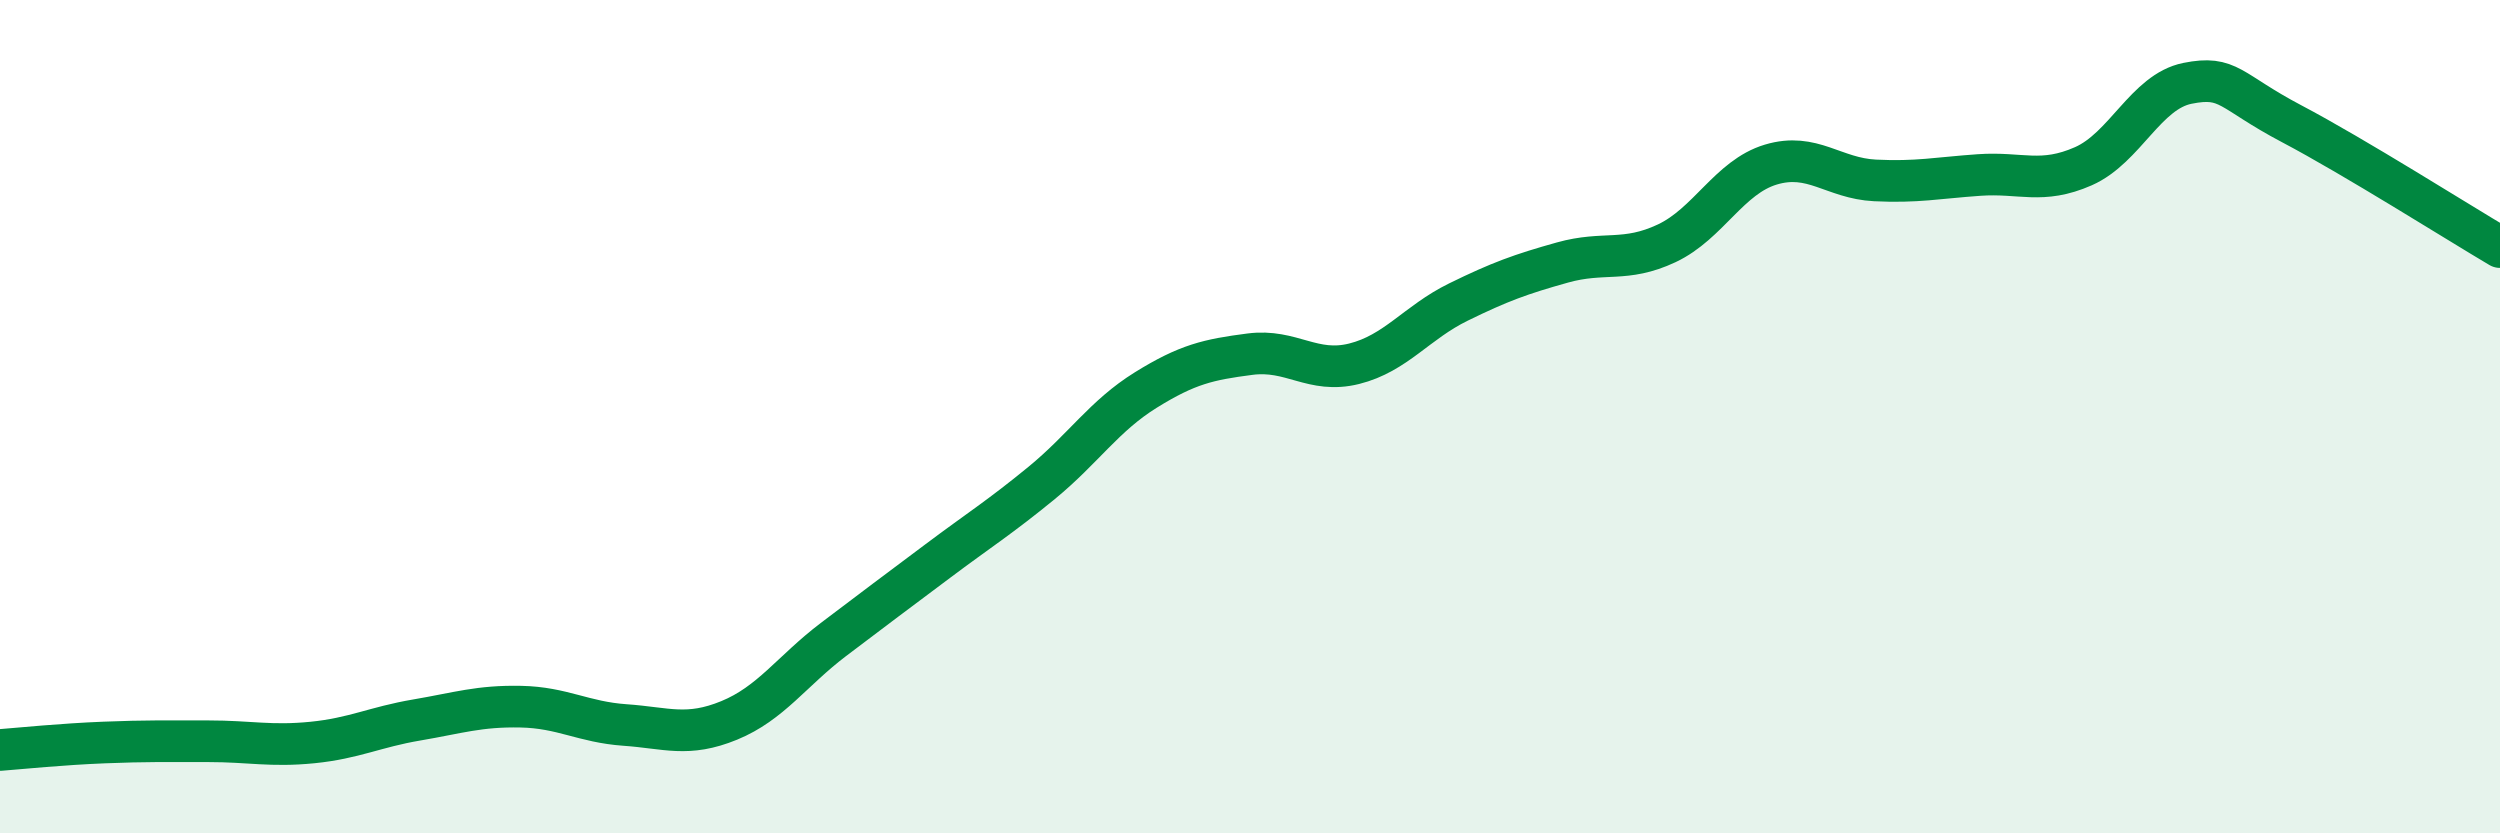
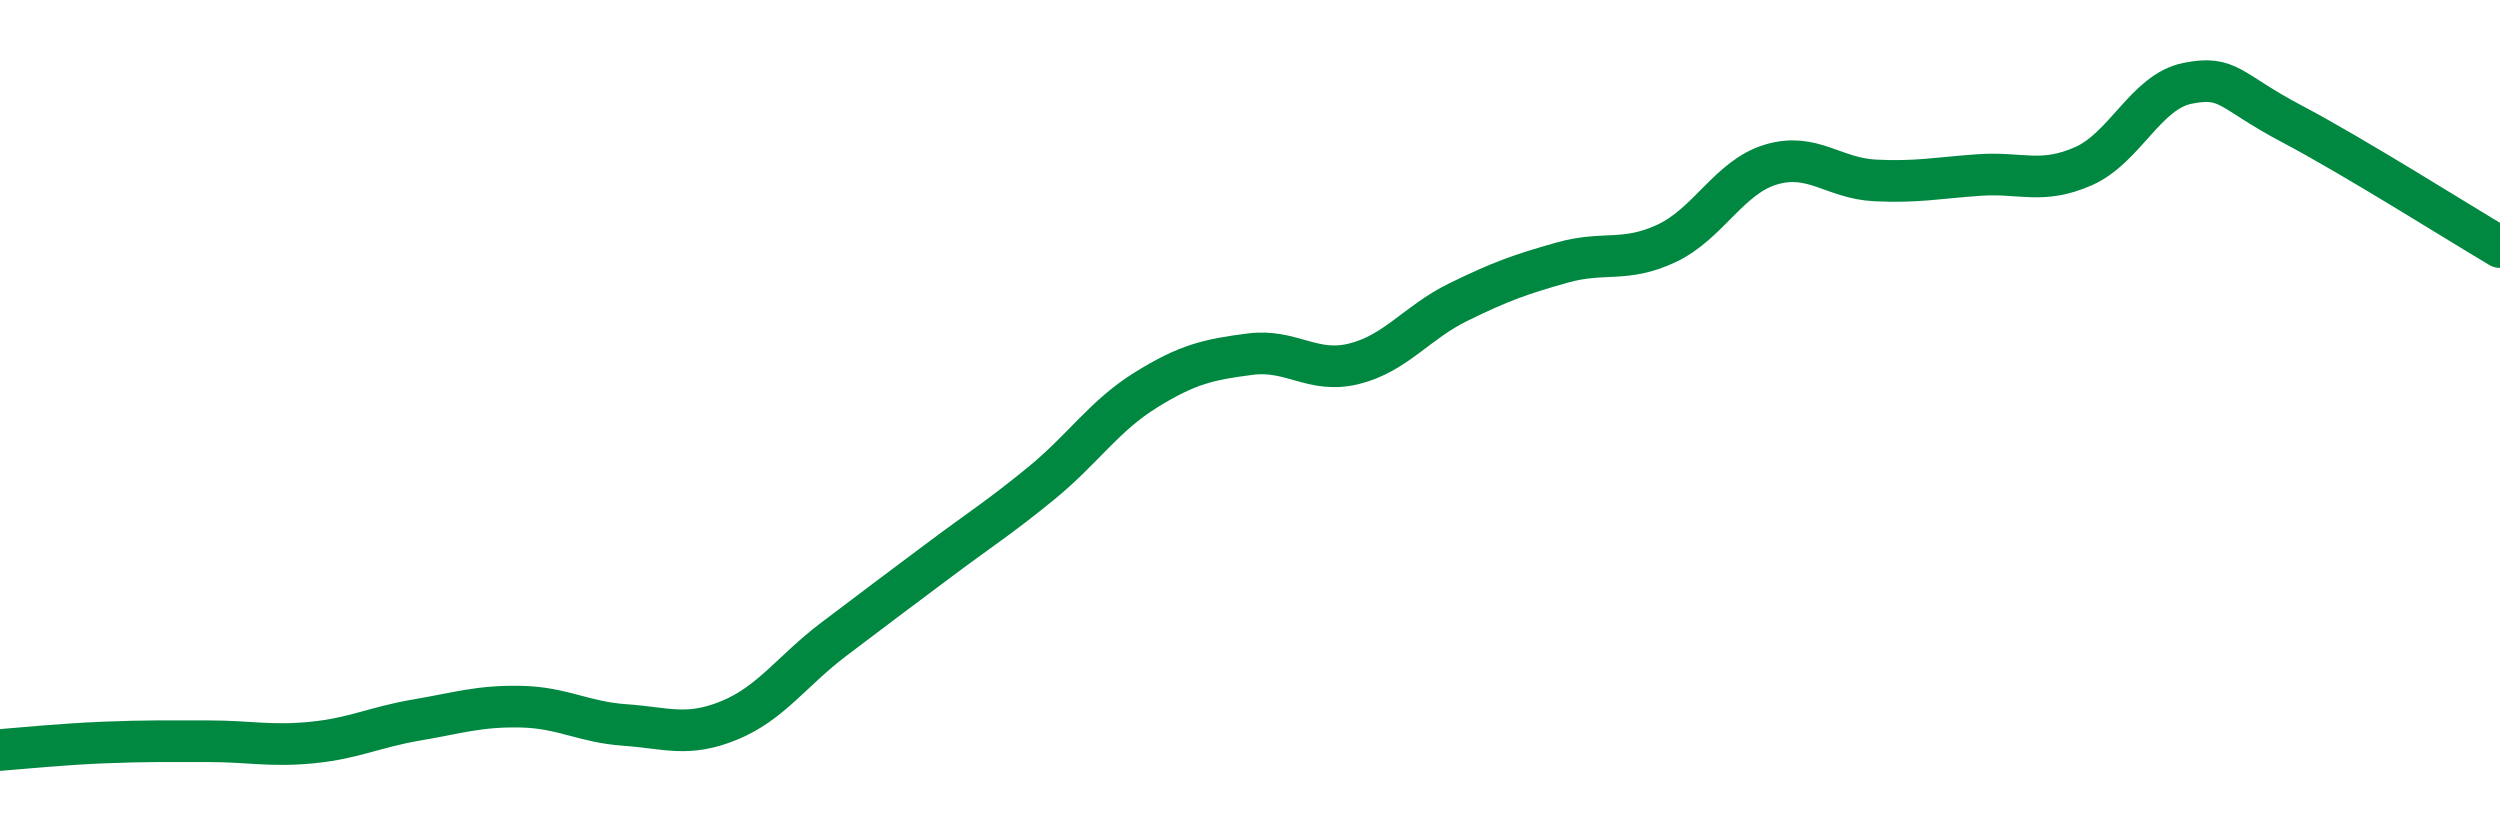
<svg xmlns="http://www.w3.org/2000/svg" width="60" height="20" viewBox="0 0 60 20">
-   <path d="M 0,18 C 0.5,17.96 1.5,17.86 2.5,17.82 C 3.5,17.78 4,17.79 5,17.79 C 6,17.79 6.5,17.92 7.5,17.82 C 8.5,17.72 9,17.45 10,17.28 C 11,17.11 11.5,16.94 12.5,16.96 C 13.5,16.98 14,17.33 15,17.4 C 16,17.47 16.5,17.7 17.5,17.29 C 18.5,16.88 19,16.11 20,15.35 C 21,14.59 21.5,14.22 22.5,13.47 C 23.5,12.72 24,12.41 25,11.59 C 26,10.77 26.5,9.98 27.5,9.36 C 28.5,8.74 29,8.63 30,8.5 C 31,8.37 31.5,8.98 32.5,8.73 C 33.5,8.48 34,7.74 35,7.25 C 36,6.76 36.5,6.58 37.5,6.3 C 38.5,6.02 39,6.31 40,5.84 C 41,5.37 41.5,4.25 42.5,3.95 C 43.5,3.65 44,4.28 45,4.33 C 46,4.38 46.5,4.27 47.5,4.2 C 48.5,4.13 49,4.43 50,3.99 C 51,3.55 51.5,2.2 52.5,2 C 53.5,1.8 53.5,2.18 55,2.97 C 56.5,3.76 59,5.34 60,5.93L60 20L0 20Z" fill="#008740" opacity="0.1" stroke-linecap="round" stroke-linejoin="round" />
  <path d="M 0,18 C 0.5,17.96 1.5,17.86 2.5,17.82 C 3.5,17.78 4,17.79 5,17.79 C 6,17.79 6.5,17.92 7.5,17.82 C 8.5,17.72 9,17.45 10,17.28 C 11,17.11 11.5,16.94 12.5,16.96 C 13.5,16.98 14,17.33 15,17.4 C 16,17.47 16.5,17.7 17.5,17.29 C 18.5,16.88 19,16.11 20,15.35 C 21,14.59 21.5,14.22 22.5,13.47 C 23.5,12.72 24,12.41 25,11.59 C 26,10.77 26.5,9.98 27.5,9.36 C 28.5,8.74 29,8.63 30,8.5 C 31,8.37 31.5,8.98 32.5,8.73 C 33.5,8.48 34,7.74 35,7.25 C 36,6.76 36.5,6.58 37.5,6.3 C 38.5,6.02 39,6.31 40,5.84 C 41,5.37 41.5,4.25 42.5,3.95 C 43.5,3.65 44,4.28 45,4.33 C 46,4.38 46.5,4.27 47.5,4.2 C 48.5,4.13 49,4.43 50,3.99 C 51,3.55 51.5,2.2 52.5,2 C 53.5,1.8 53.5,2.18 55,2.97 C 56.5,3.76 59,5.34 60,5.93" stroke="#008740" stroke-width="1" fill="none" stroke-linecap="round" stroke-linejoin="round" />
</svg>